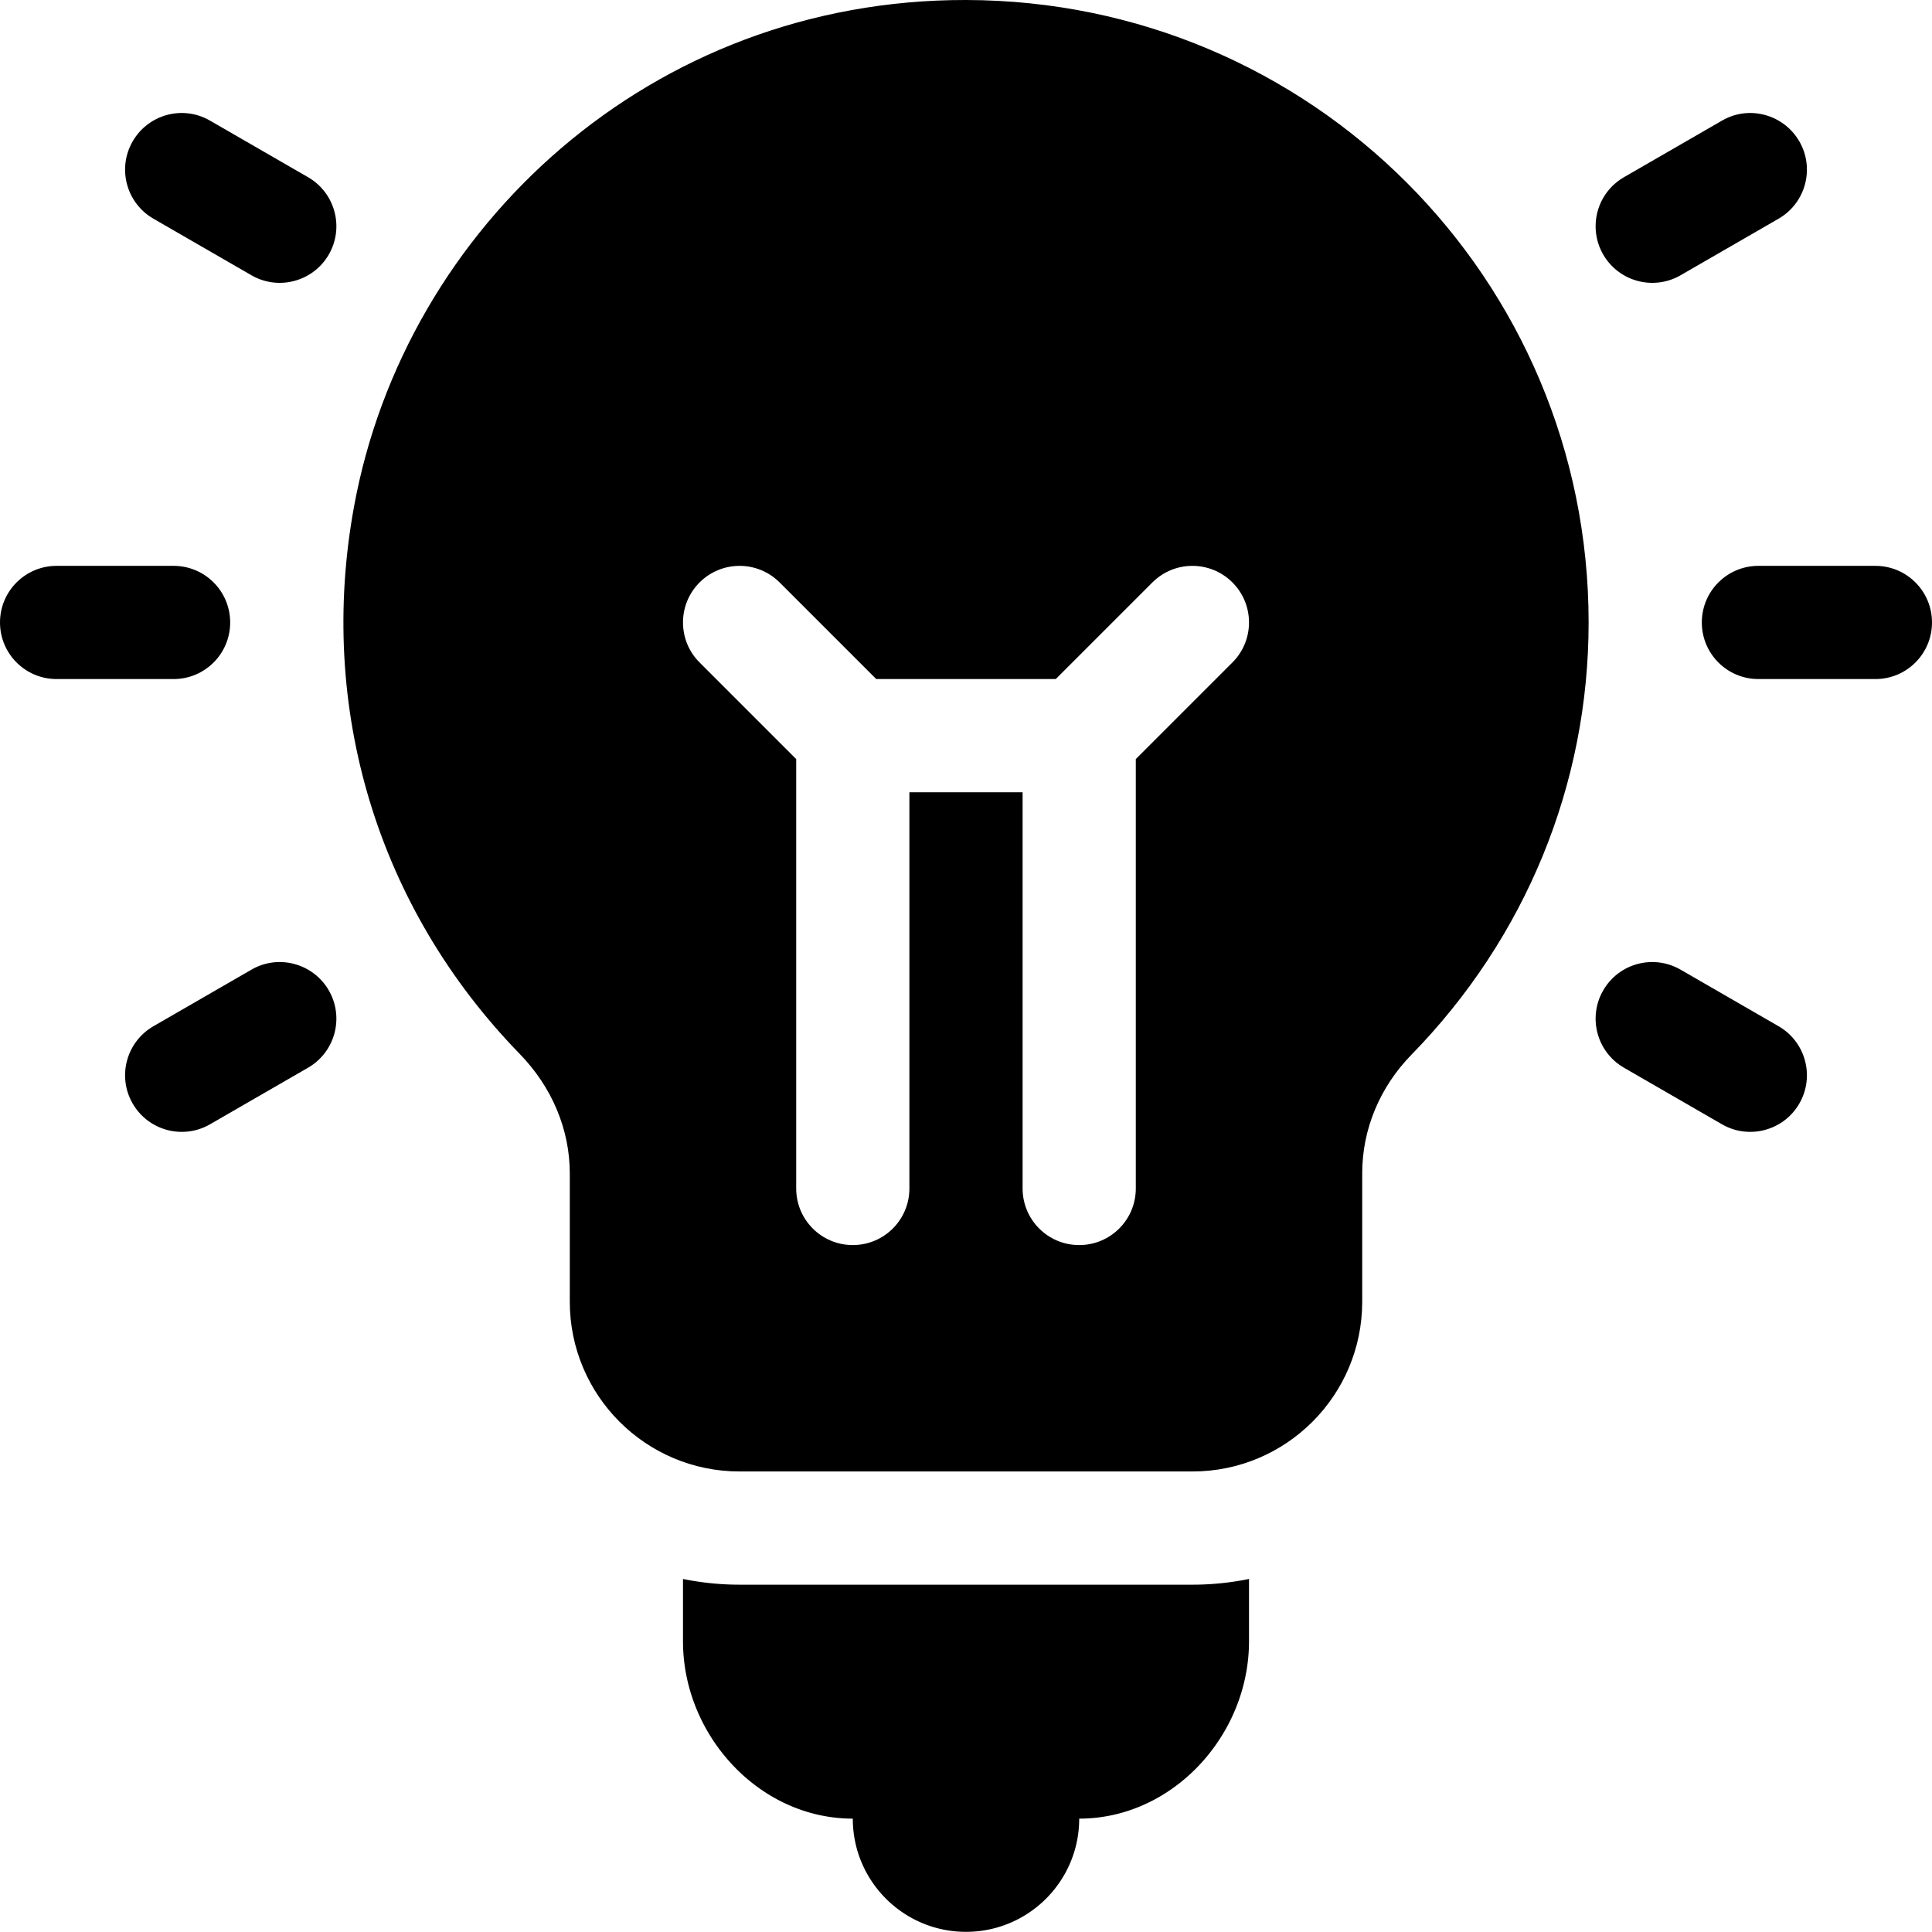
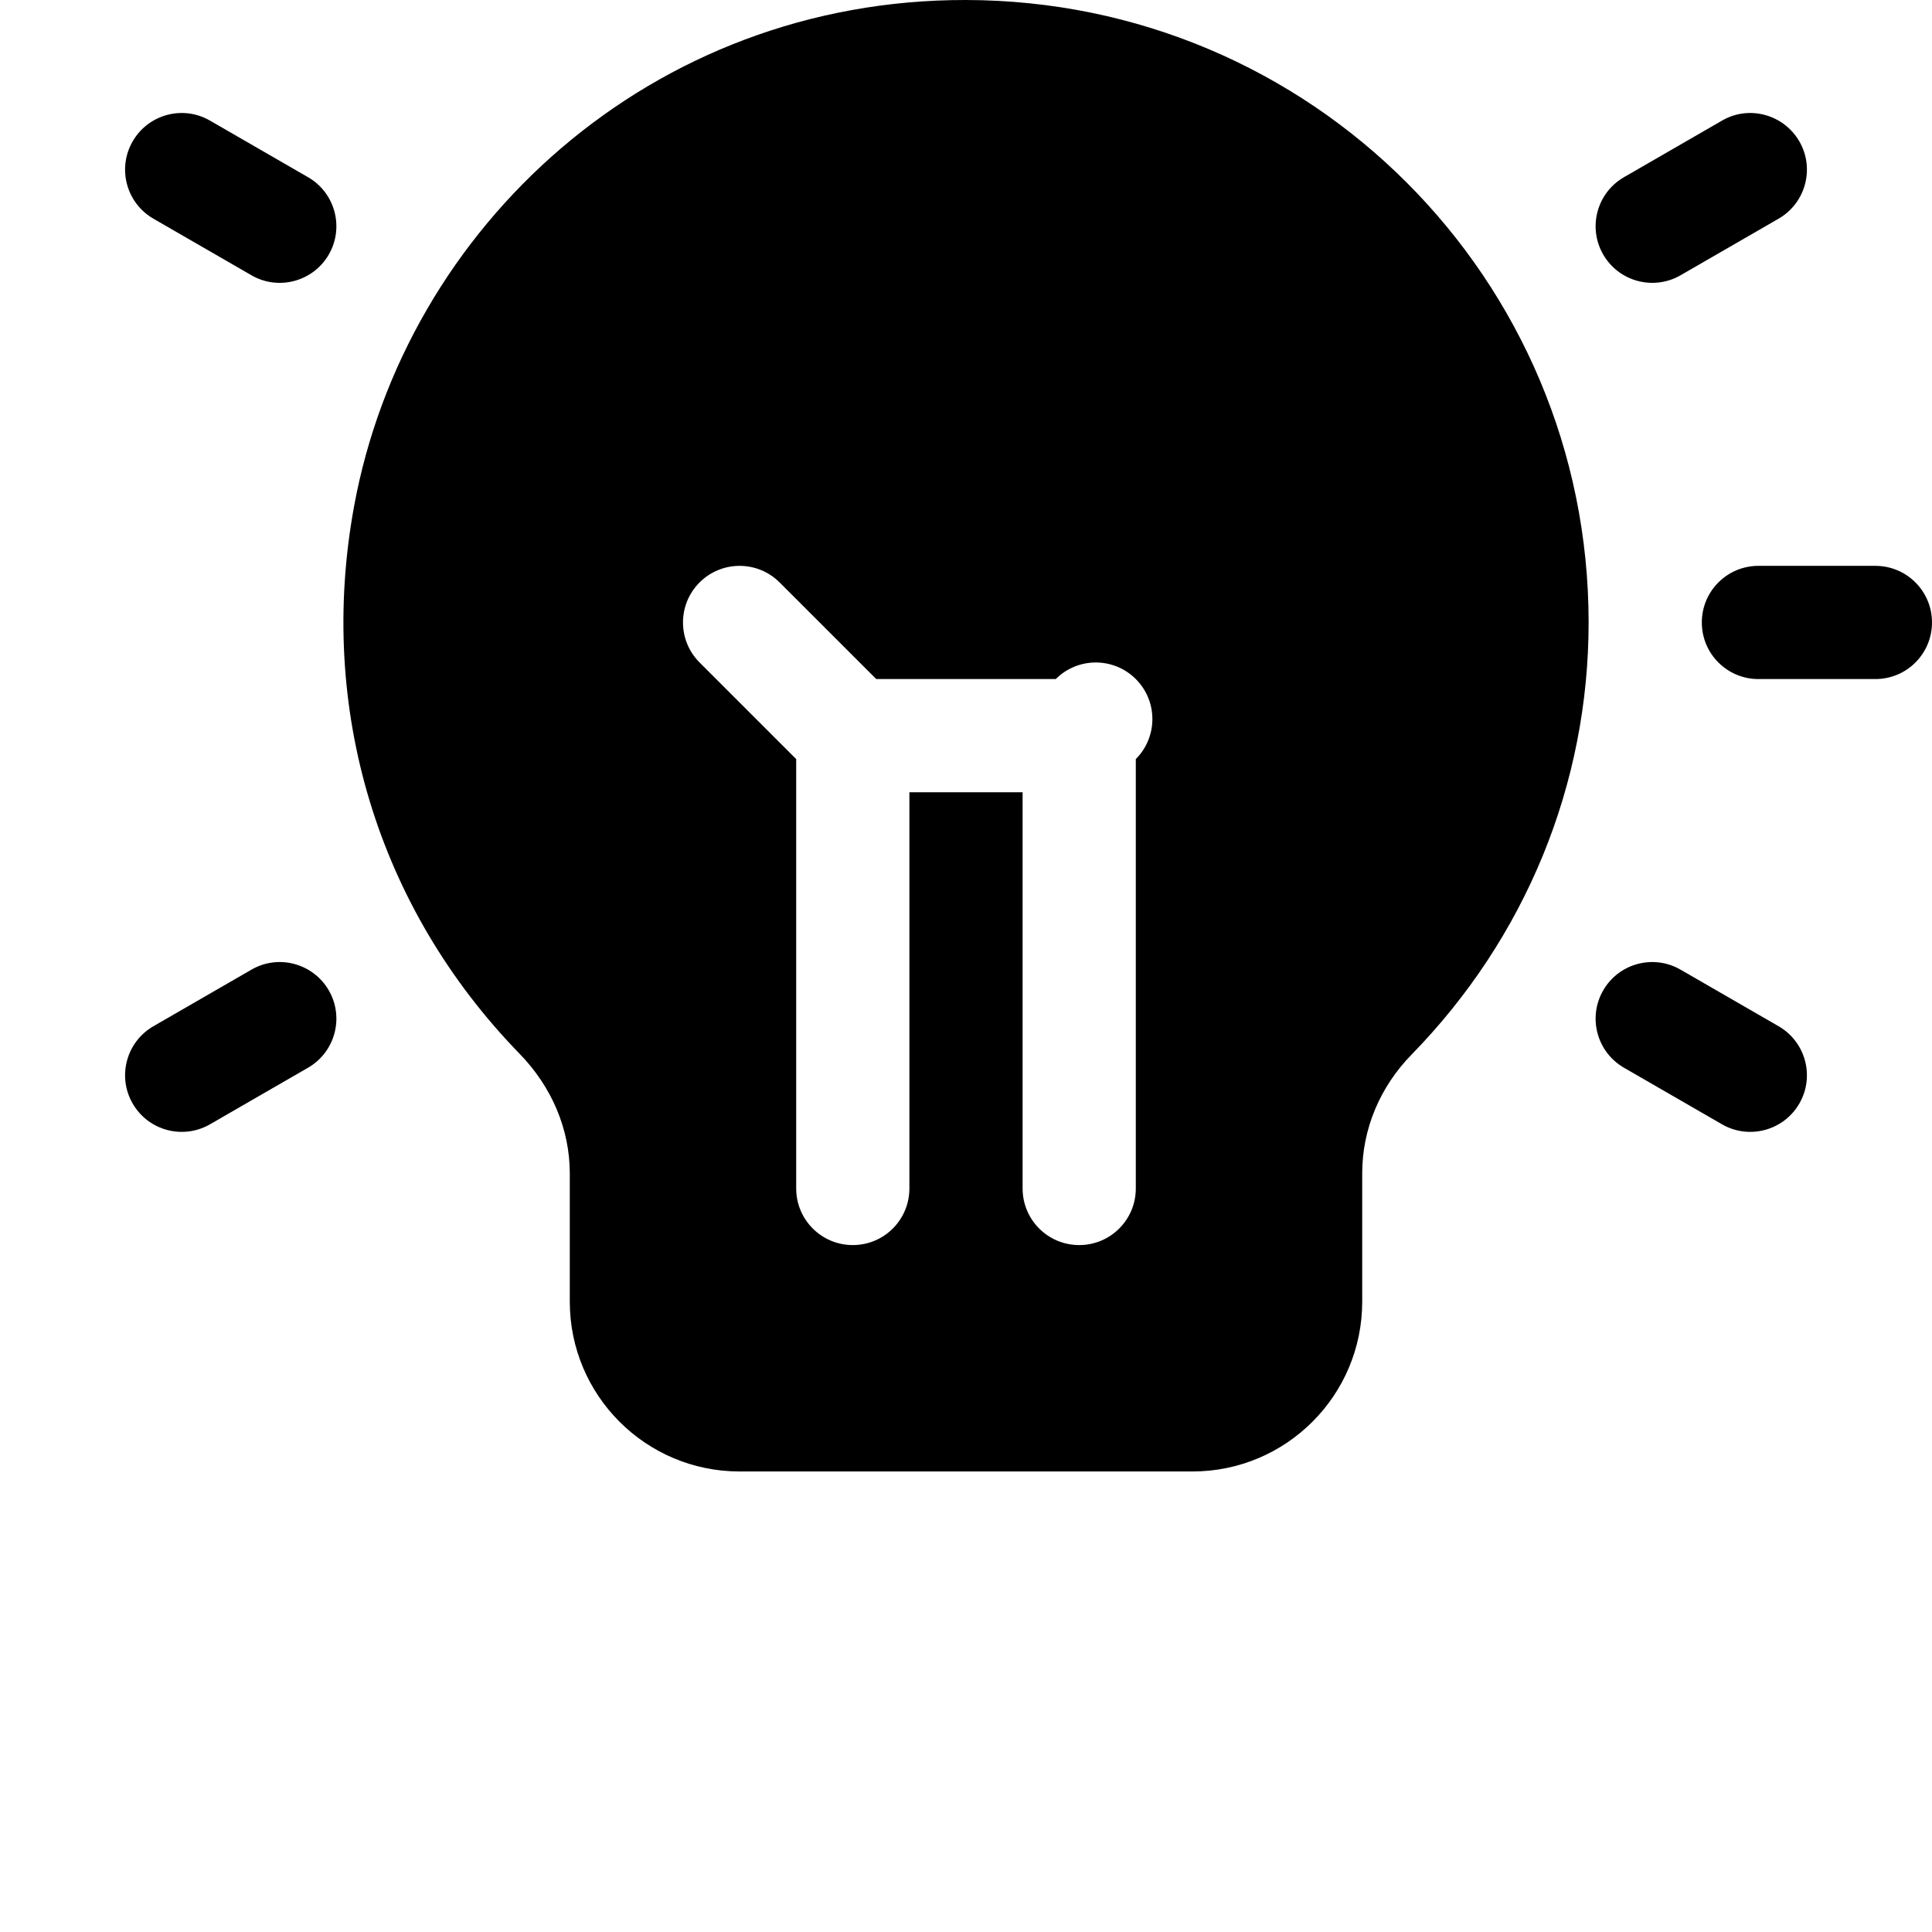
<svg xmlns="http://www.w3.org/2000/svg" data-bbox="0 0 512 511.957" width="512pt" viewBox="0 0 512 512" height="512pt" data-type="shape">
  <g>
-     <path d="M361 344.957V310.93c0-11.645 4.645-22.809 13.05-31.422 30.278-30.98 46.95-71.66 46.95-114.551C421 73.91 347.484.168 256 0 172.637-.152 107.398 60.094 93.828 134.21c-9.8 53.454 6.195 106.317 43.871 145.052C146.281 288.078 151 299.328 151 310.96v33.996c0 24.855 20.148 45 45 45h120c24.852 0 45-20.145 45-45m-34.395-169.395L301 201.168v113.789c0 8.293-6.71 15-15 15s-15-6.707-15-15v-105h-30v105c0 8.293-6.71 15-15 15s-15-6.707-15-15V201.168l-25.605-25.606c-5.86-5.855-5.86-15.351 0-21.21 5.859-5.856 15.351-5.856 21.21 0l25.606 25.605h47.578l25.606-25.605c5.859-5.856 15.351-5.856 21.21 0 5.86 5.859 5.86 15.351 0 21.21m0 0" />
-     <path d="M15 179.957h31c8.29 0 15-6.707 15-15 0-8.289-6.71-15-15-15H15c-8.29 0-15 6.711-15 15 0 8.293 6.71 15 15 15m0 0" />
+     <path d="M361 344.957V310.93c0-11.645 4.645-22.809 13.05-31.422 30.278-30.98 46.95-71.66 46.95-114.551C421 73.91 347.484.168 256 0 172.637-.152 107.398 60.094 93.828 134.21c-9.8 53.454 6.195 106.317 43.871 145.052C146.281 288.078 151 299.328 151 310.96v33.996c0 24.855 20.148 45 45 45h120c24.852 0 45-20.145 45-45m-34.395-169.395L301 201.168v113.789c0 8.293-6.71 15-15 15s-15-6.707-15-15v-105h-30v105c0 8.293-6.71 15-15 15s-15-6.707-15-15V201.168l-25.605-25.606c-5.86-5.855-5.86-15.351 0-21.21 5.859-5.856 15.351-5.856 21.21 0l25.606 25.605h47.578c5.859-5.856 15.351-5.856 21.21 0 5.86 5.859 5.86 15.351 0 21.21m0 0" />
    <path d="M497 149.957h-31c-8.29 0-15 6.711-15 15 0 8.293 6.71 15 15 15h31c8.29 0 15-6.707 15-15 0-8.289-6.71-15-15-15m0 0" />
    <path d="M35.16 292.457c4.192 7.238 13.395 9.594 20.492 5.496l25.989-15c7.175-4.148 9.636-13.316 5.492-20.496-4.16-7.176-13.348-9.637-20.492-5.492l-25.989 15c-7.175 4.144-9.636 13.316-5.492 20.492m0 0" />
    <path d="M476.84 37.457c-4.176-7.176-13.36-9.652-20.492-5.492l-25.989 15c-7.175 4.144-9.636 13.316-5.492 20.492 4.192 7.238 13.395 9.594 20.492 5.496l25.989-15c7.175-4.148 9.636-13.316 5.492-20.496m0 0" />
    <path d="m40.652 57.953 25.989 15c7.101 4.102 16.3 1.734 20.492-5.496 4.144-7.176 1.683-16.348-5.492-20.492l-25.989-15c-7.164-4.16-16.347-1.684-20.492 5.492-4.144 7.18-1.683 16.348 5.492 20.496m0 0" />
    <path d="M424.867 262.457c-4.144 7.18-1.683 16.348 5.492 20.496l25.989 15c7.105 4.102 16.304 1.73 20.492-5.496 4.144-7.176 1.683-16.348-5.492-20.492l-25.989-15c-7.175-4.145-16.347-1.684-20.492 5.492m0 0" />
-     <path d="M196 419.957a75 75 0 0 1-15-1.516v16.516c0 24.855 20.148 47 45 47 0 16.566 13.43 30 30 30s30-13.434 30-30c24.852 0 45-22.145 45-47v-16.516a75 75 0 0 1-15 1.516zm0 0" />
  </g>
</svg>